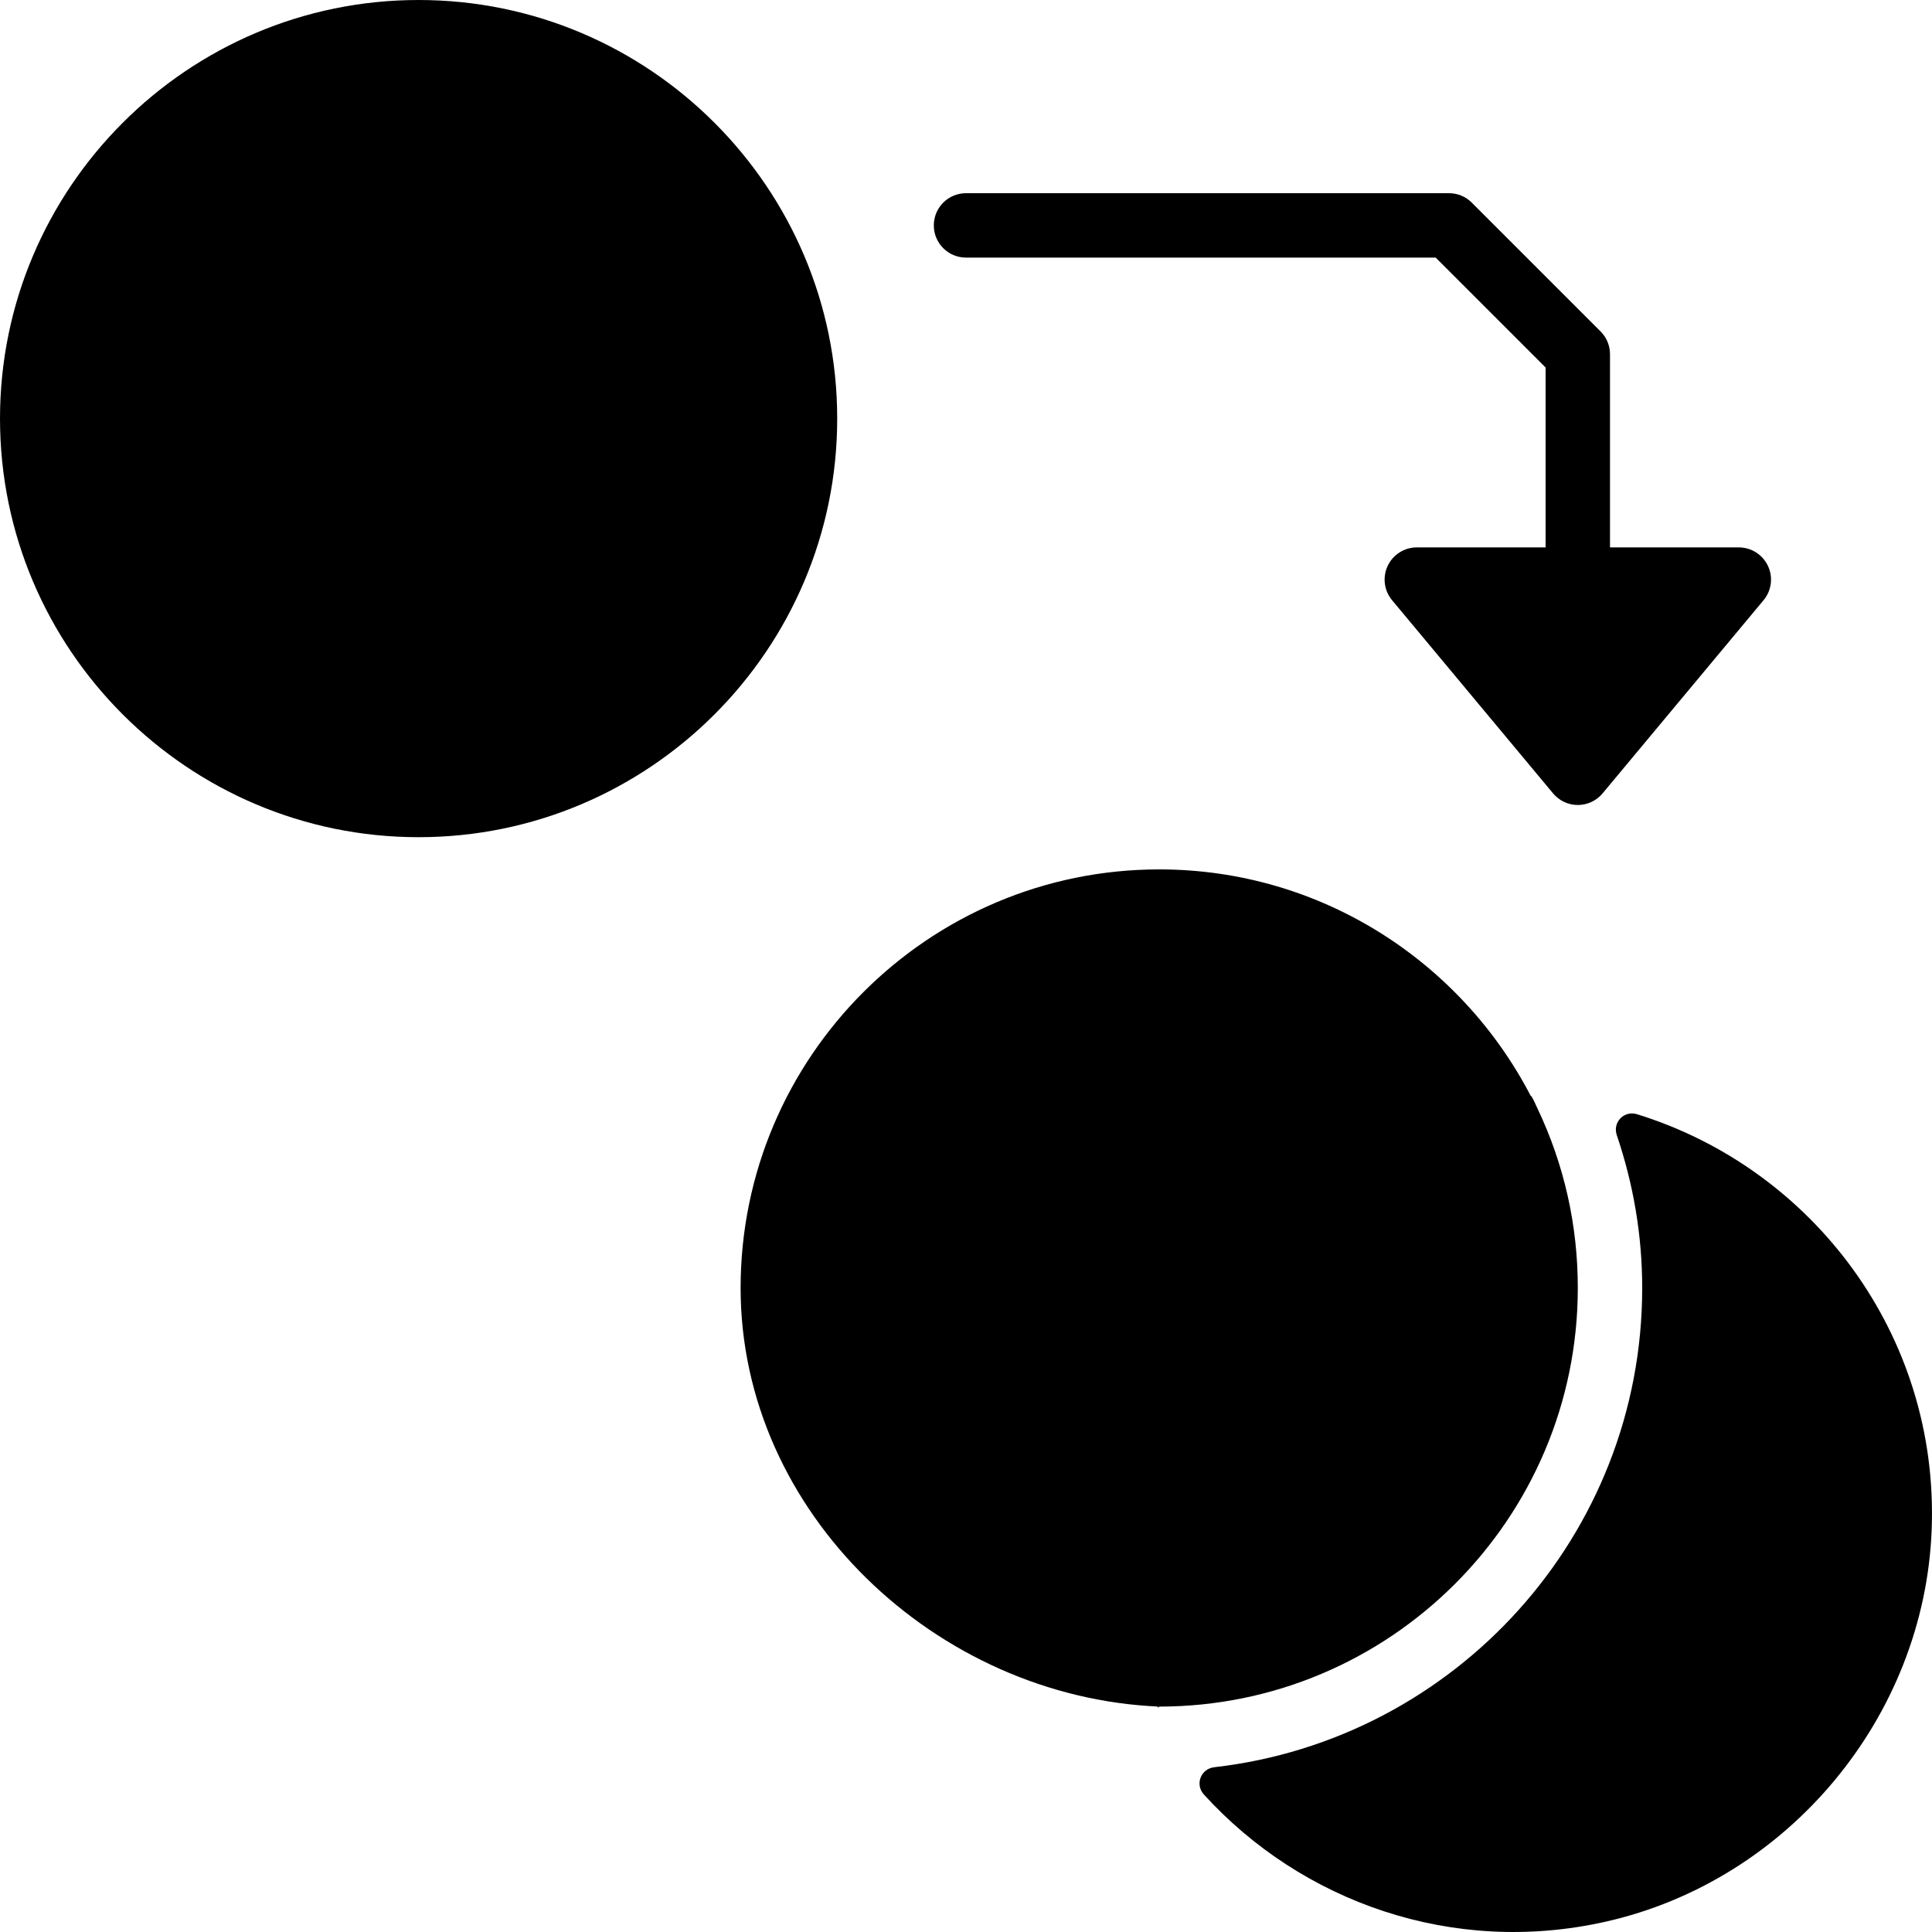
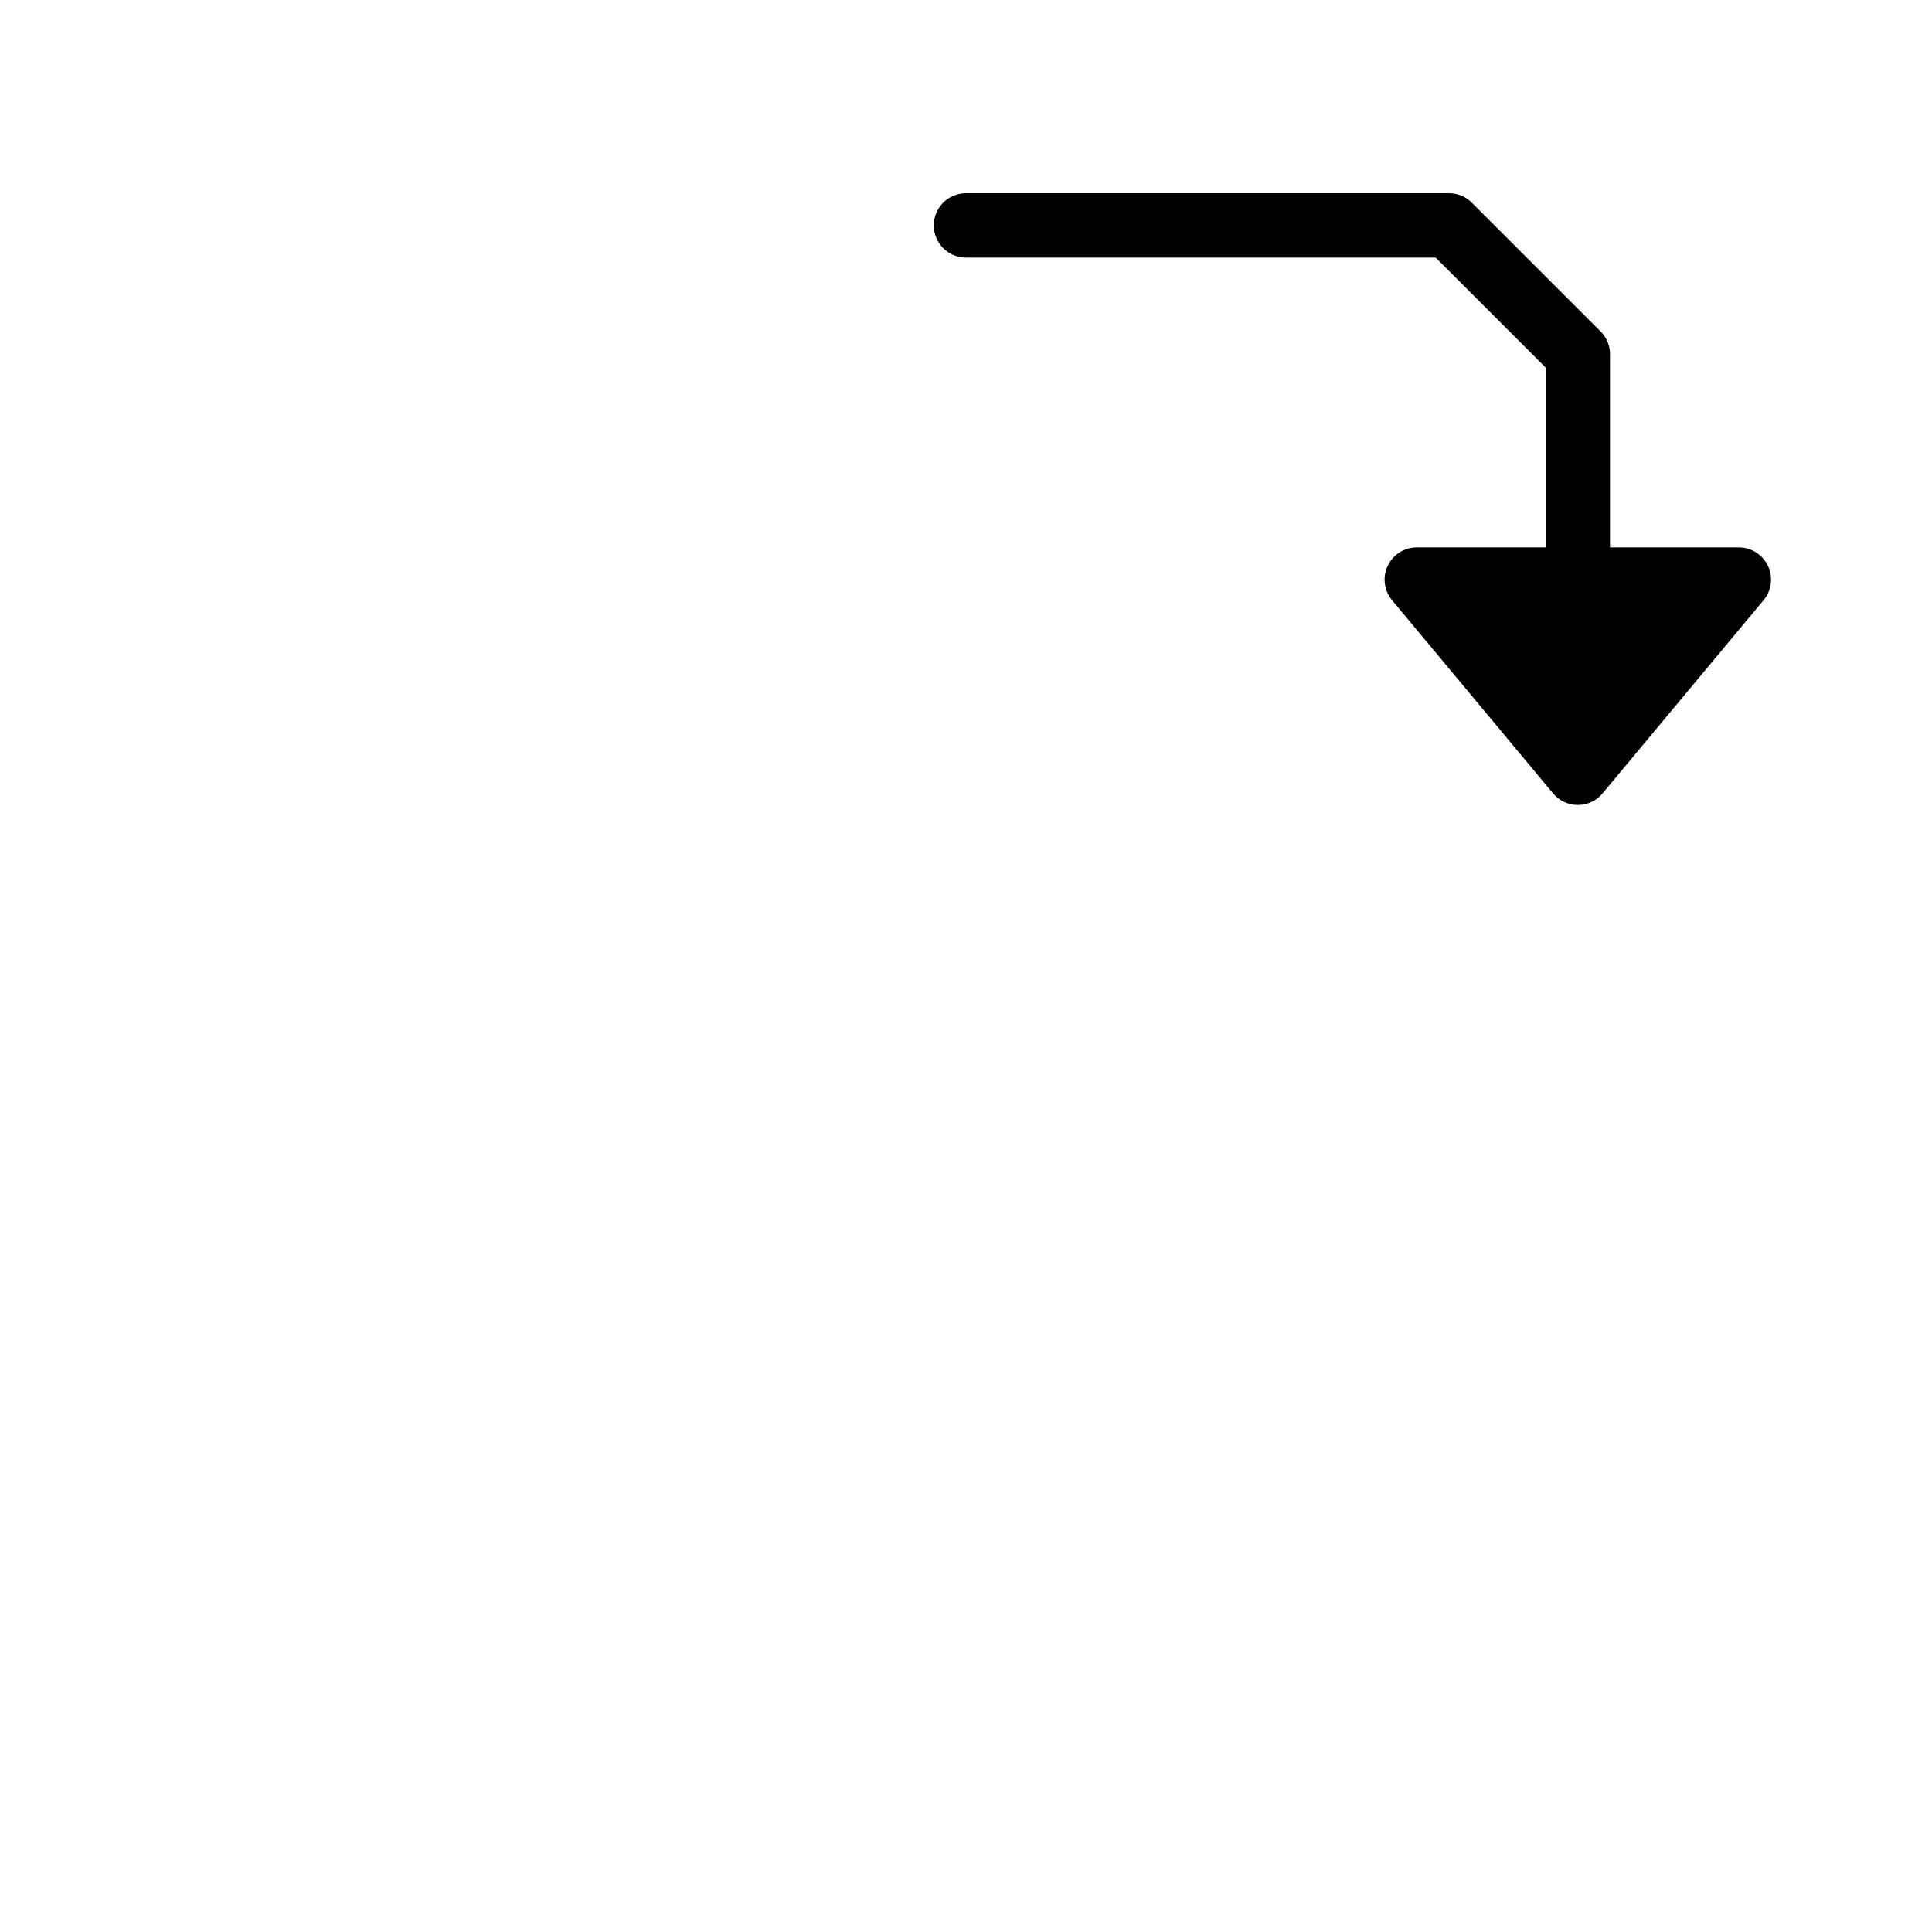
<svg xmlns="http://www.w3.org/2000/svg" fill="#000000" height="800px" width="800px" version="1.1" id="Layer_1" viewBox="0 0 512.002 512.002" xml:space="preserve">
  <g>
    <g>
-       <path d="M110.936,0C49.769,0,0.002,49.766,0.002,110.933s49.766,110.933,110.933,110.933S221.869,172.1,221.869,110.933    S172.103,0,110.936,0z" />
-     </g>
+       </g>
  </g>
  <g>
    <g>
      <path d="M468.534,149.982c-1.408-2.995-4.42-4.915-7.731-4.915h-34.133v-51.2c0-2.261-0.896-4.437-2.5-6.033L390.036,53.7    c-1.596-1.604-3.763-2.5-6.033-2.5h-128c-4.719,0-8.533,3.823-8.533,8.533s3.814,8.533,8.533,8.533H380.47l29.133,29.133v47.667    h-34.133c-3.311,0-6.323,1.92-7.723,4.915c-1.408,3.004-0.947,6.545,1.169,9.079l42.667,51.2c1.621,1.946,4.019,3.072,6.554,3.072    s4.932-1.126,6.562-3.072l42.667-51.2C469.481,156.518,469.942,152.977,468.534,149.982z" />
    </g>
  </g>
  <g>
    <g>
      <g>
-         <path d="M307.203,452.267C305.777,452.267,307.433,452.71,307.203,452.267L307.203,452.267z" />
-         <path d="M418.136,341.333c0-16.623-3.584-32.606-10.658-47.522c-0.521-1.084-1.502-3.43-1.852-3.447     c-18.5-35.576-55.637-59.964-98.423-59.964c-61.167,0-110.933,49.766-110.933,110.933c0,59.614,51.917,108.484,110.933,110.933     C368.369,452.267,418.136,402.5,418.136,341.333z" />
-       </g>
+         </g>
    </g>
  </g>
  <g>
    <g>
-       <path d="M433.82,295.279c-3.422-1.058-6.502,2.133-5.359,5.53c4.412,12.996,6.741,26.547,6.741,40.525    c0,65.63-49.69,119.731-113.408,127.002c-3.575,0.41-5.163,4.565-2.748,7.228c25.941,28.518,65.937,42.786,106.342,33.732    c48.503-10.863,84.642-54.272,86.528-103.945C513.88,353.741,480.327,309.658,433.82,295.279z" />
-     </g>
+       </g>
  </g>
</svg>